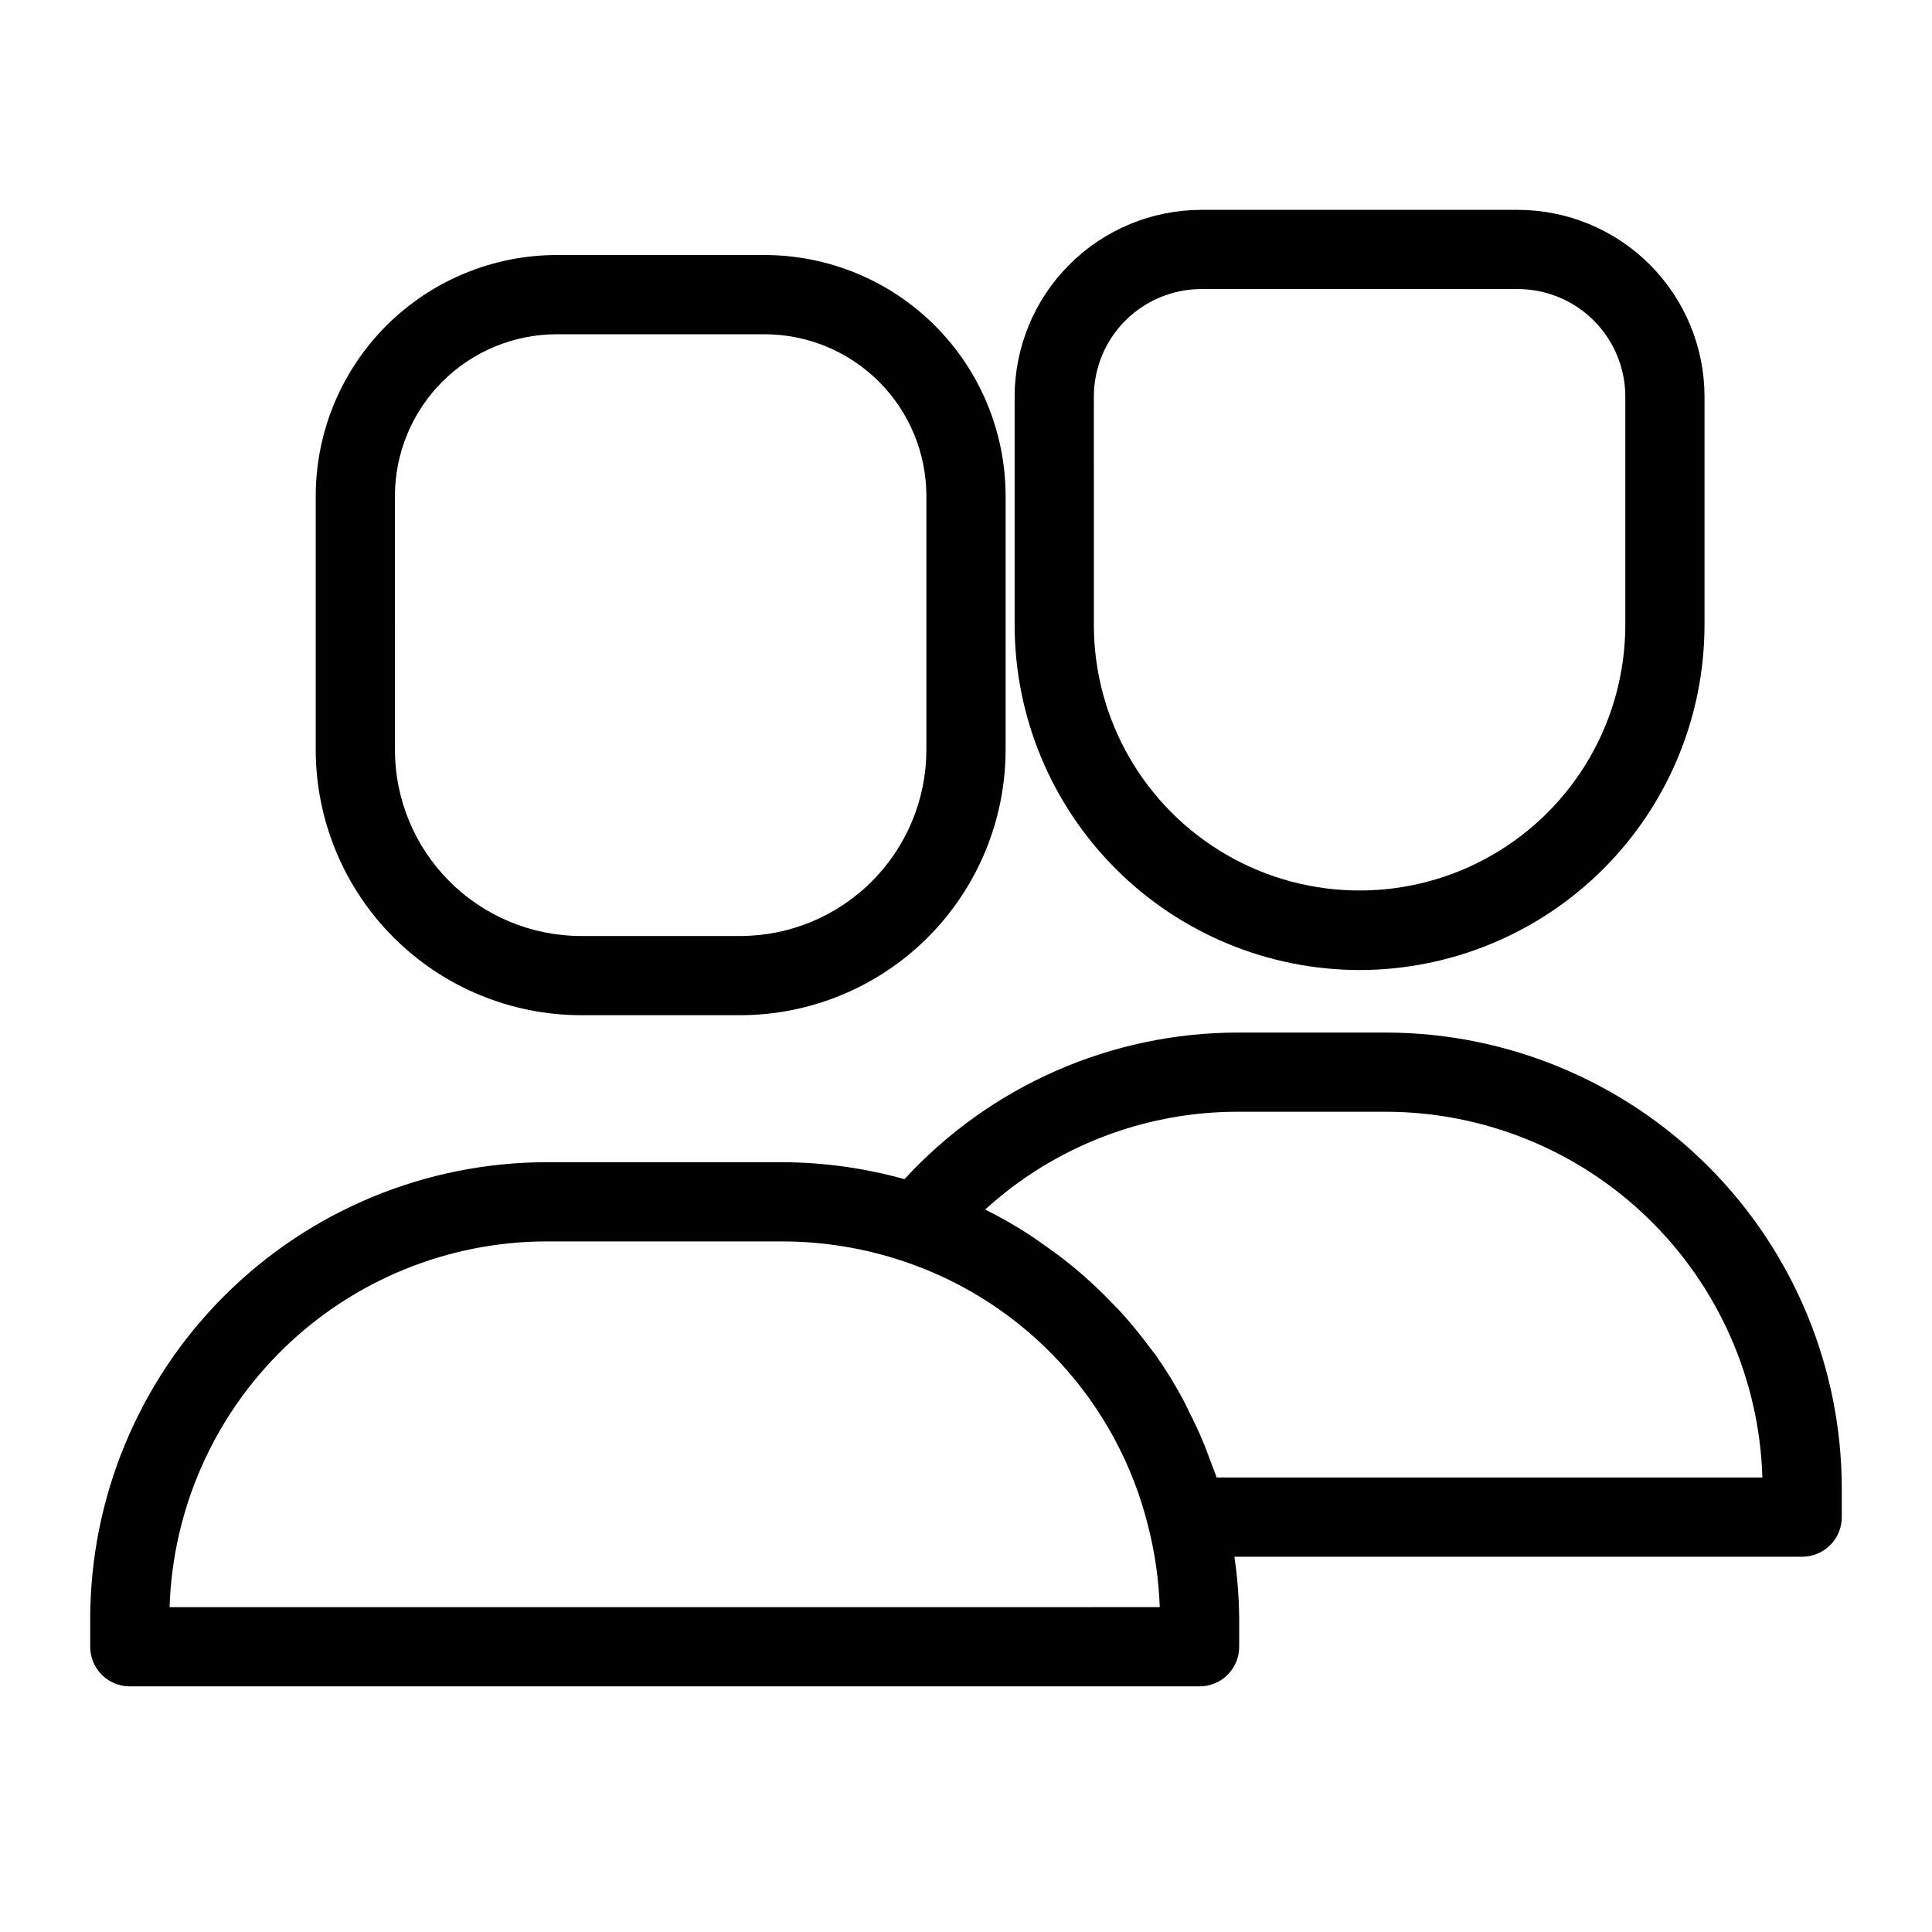
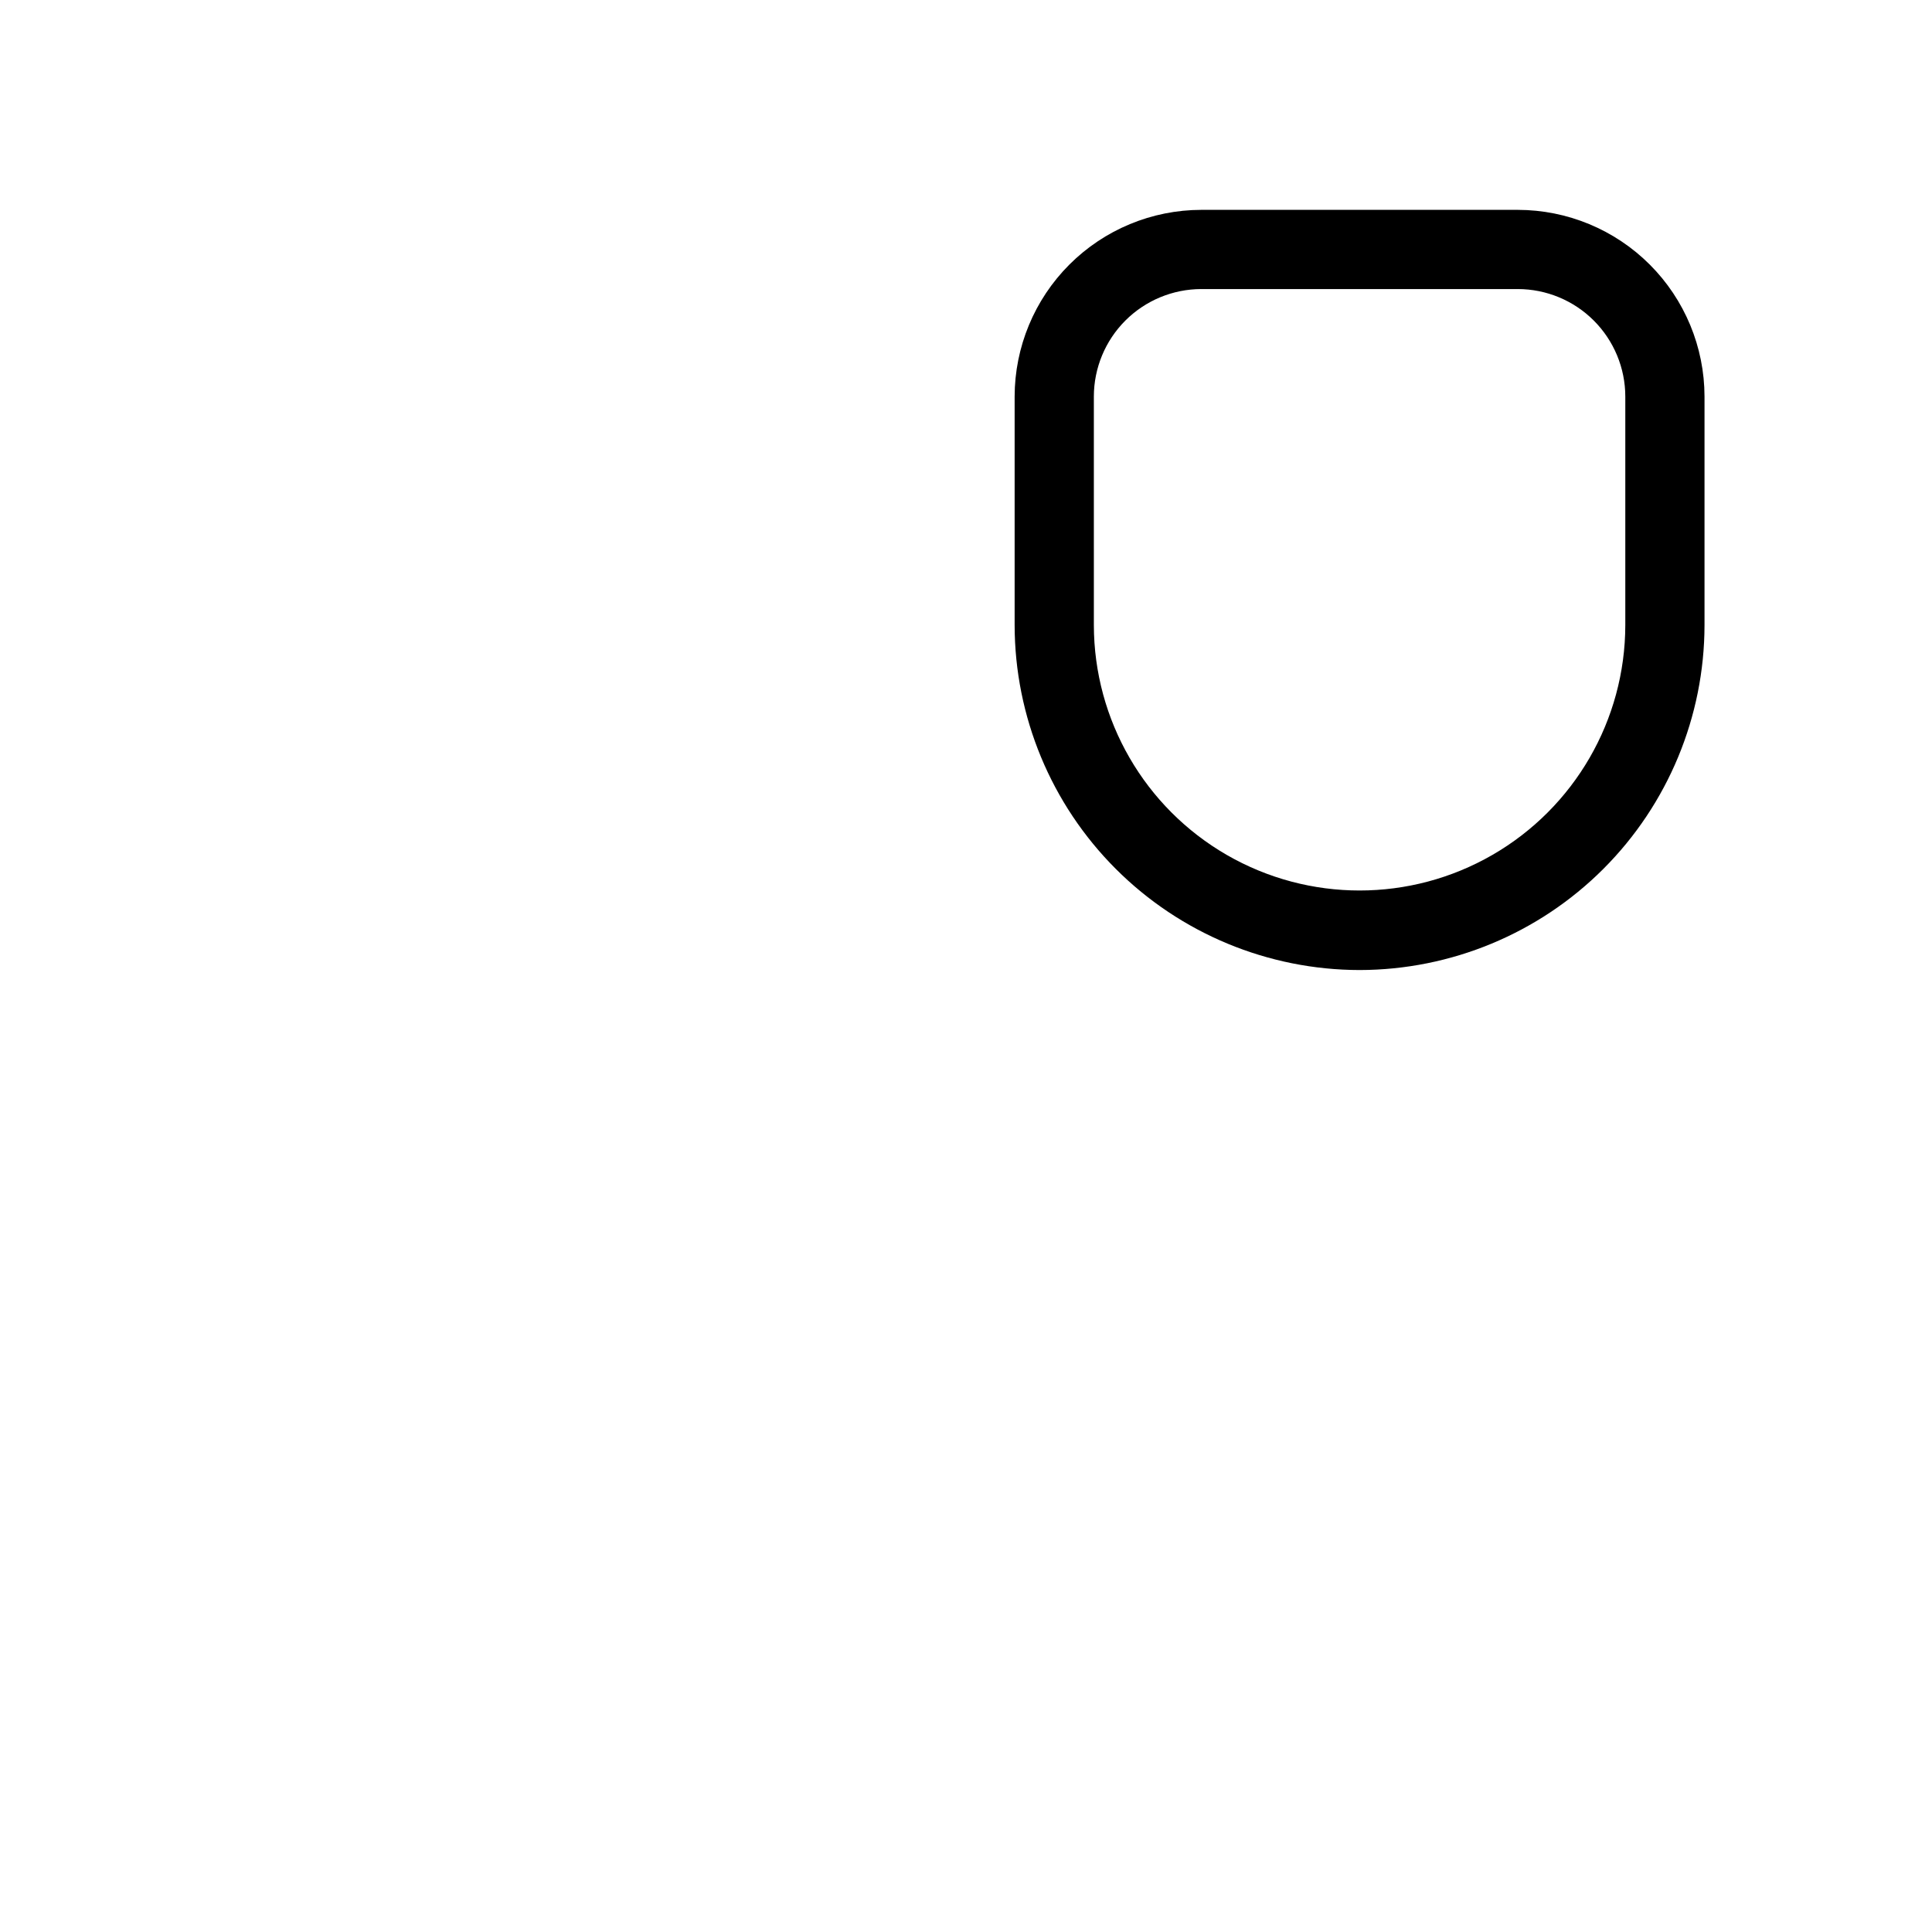
<svg xmlns="http://www.w3.org/2000/svg" fill="#000000" width="800px" height="800px" version="1.1" viewBox="144 144 512 512">
  <g>
-     <path d="m511.42 417.64h-39.305c-33.613 0.008-65.68 14.102-88.418 38.852-10.512-2.938-21.371-4.449-32.285-4.496h-62.523c-32.074 0.035-62.824 12.793-85.508 35.477-22.68 22.68-35.441 53.43-35.477 85.504v7.434c0 2.781 1.105 5.453 3.074 7.422s4.637 3.074 7.422 3.074h283.5c2.785 0 5.453-1.105 7.422-3.074s3.074-4.641 3.074-7.422v-7.434c-0.039-5.5-0.461-10.988-1.266-16.43h150.47-0.004c2.785 0 5.457-1.105 7.426-3.074 1.965-1.969 3.074-4.637 3.07-7.422v-7.422c0.008-32.035-12.695-62.766-35.32-85.449-22.621-22.684-53.32-35.465-85.355-35.539zm-322.48 152.27c0.828-25.969 11.719-50.594 30.367-68.68 18.648-18.086 43.602-28.215 69.578-28.246h62.523c10.945 0.027 21.82 1.824 32.195 5.32 32.172 10.816 56.578 37.328 64.703 70.285 1.766 6.977 2.785 14.125 3.043 21.32zm277.48-34.359c-0.434-1.359-1.02-2.641-1.5-3.977-0.551-1.531-1.105-3.051-1.715-4.555-1.254-3.09-2.656-6.09-4.152-9.043-0.586-1.16-1.113-2.352-1.734-3.488h-0.004c-2.18-4-4.59-7.875-7.215-11.602-0.398-0.562-0.863-1.07-1.27-1.625-2.297-3.125-4.734-6.133-7.32-9.023-0.973-1.082-2.004-2.106-3.016-3.152-2.215-2.293-4.504-4.504-6.898-6.617-1.148-1.012-2.297-2.012-3.484-2.981-2.621-2.141-5.348-4.148-8.152-6.07-1.016-0.695-1.988-1.441-3.031-2.109l0.004-0.004c-3.82-2.477-7.777-4.734-11.852-6.766 18.324-16.703 42.234-25.945 67.027-25.914h39.305c25.938 0.07 50.832 10.223 69.426 28.309s29.426 42.691 30.215 68.617z" />
-     <path d="m298 413.04h42.164c18.645-0.02 36.523-7.434 49.707-20.617 13.184-13.188 20.602-31.062 20.625-49.707v-67.301c-0.02-16.922-6.75-33.148-18.719-45.113s-28.191-18.695-45.113-18.715h-55.156c-16.926 0.02-33.148 6.75-45.117 18.715s-18.699 28.191-18.719 45.113v67.301c0.02 18.645 7.438 36.52 20.621 49.707 13.188 13.184 31.062 20.598 49.707 20.617zm-49.34-137.62c0.016-11.359 4.535-22.246 12.566-30.277s18.922-12.547 30.281-12.559h55.156c11.355 0.012 22.242 4.531 30.273 12.559 8.031 8.031 12.551 18.918 12.566 30.277v67.301c-0.016 13.082-5.219 25.621-14.469 34.867-9.25 9.25-21.793 14.453-34.871 14.465h-42.164c-13.078-0.012-25.621-5.215-34.871-14.465-9.25-9.246-14.453-21.785-14.469-34.867z" />
    <path d="m504.3 401.07c24.234-0.031 47.473-9.668 64.609-26.805s26.777-40.371 26.805-64.605v-60.578c-0.016-13.117-5.234-25.691-14.508-34.965-9.277-9.273-21.852-14.488-34.969-14.504h-83.875c-13.117 0.016-25.691 5.231-34.965 14.504-9.273 9.273-14.492 21.848-14.508 34.965v60.578c0.027 24.234 9.668 47.469 26.805 64.605 17.137 17.137 40.371 26.773 64.605 26.805zm-70.418-151.99c0.012-7.551 3.012-14.789 8.352-20.129 5.34-5.336 12.578-8.34 20.129-8.348h83.875c7.551 0.008 14.793 3.008 20.133 8.348 5.34 5.34 8.344 12.578 8.352 20.129v60.578c-0.027 25.137-13.457 48.352-35.234 60.914-21.773 12.559-48.594 12.559-70.371 0-21.773-12.562-35.203-35.777-35.234-60.914z" />
  </g>
</svg>